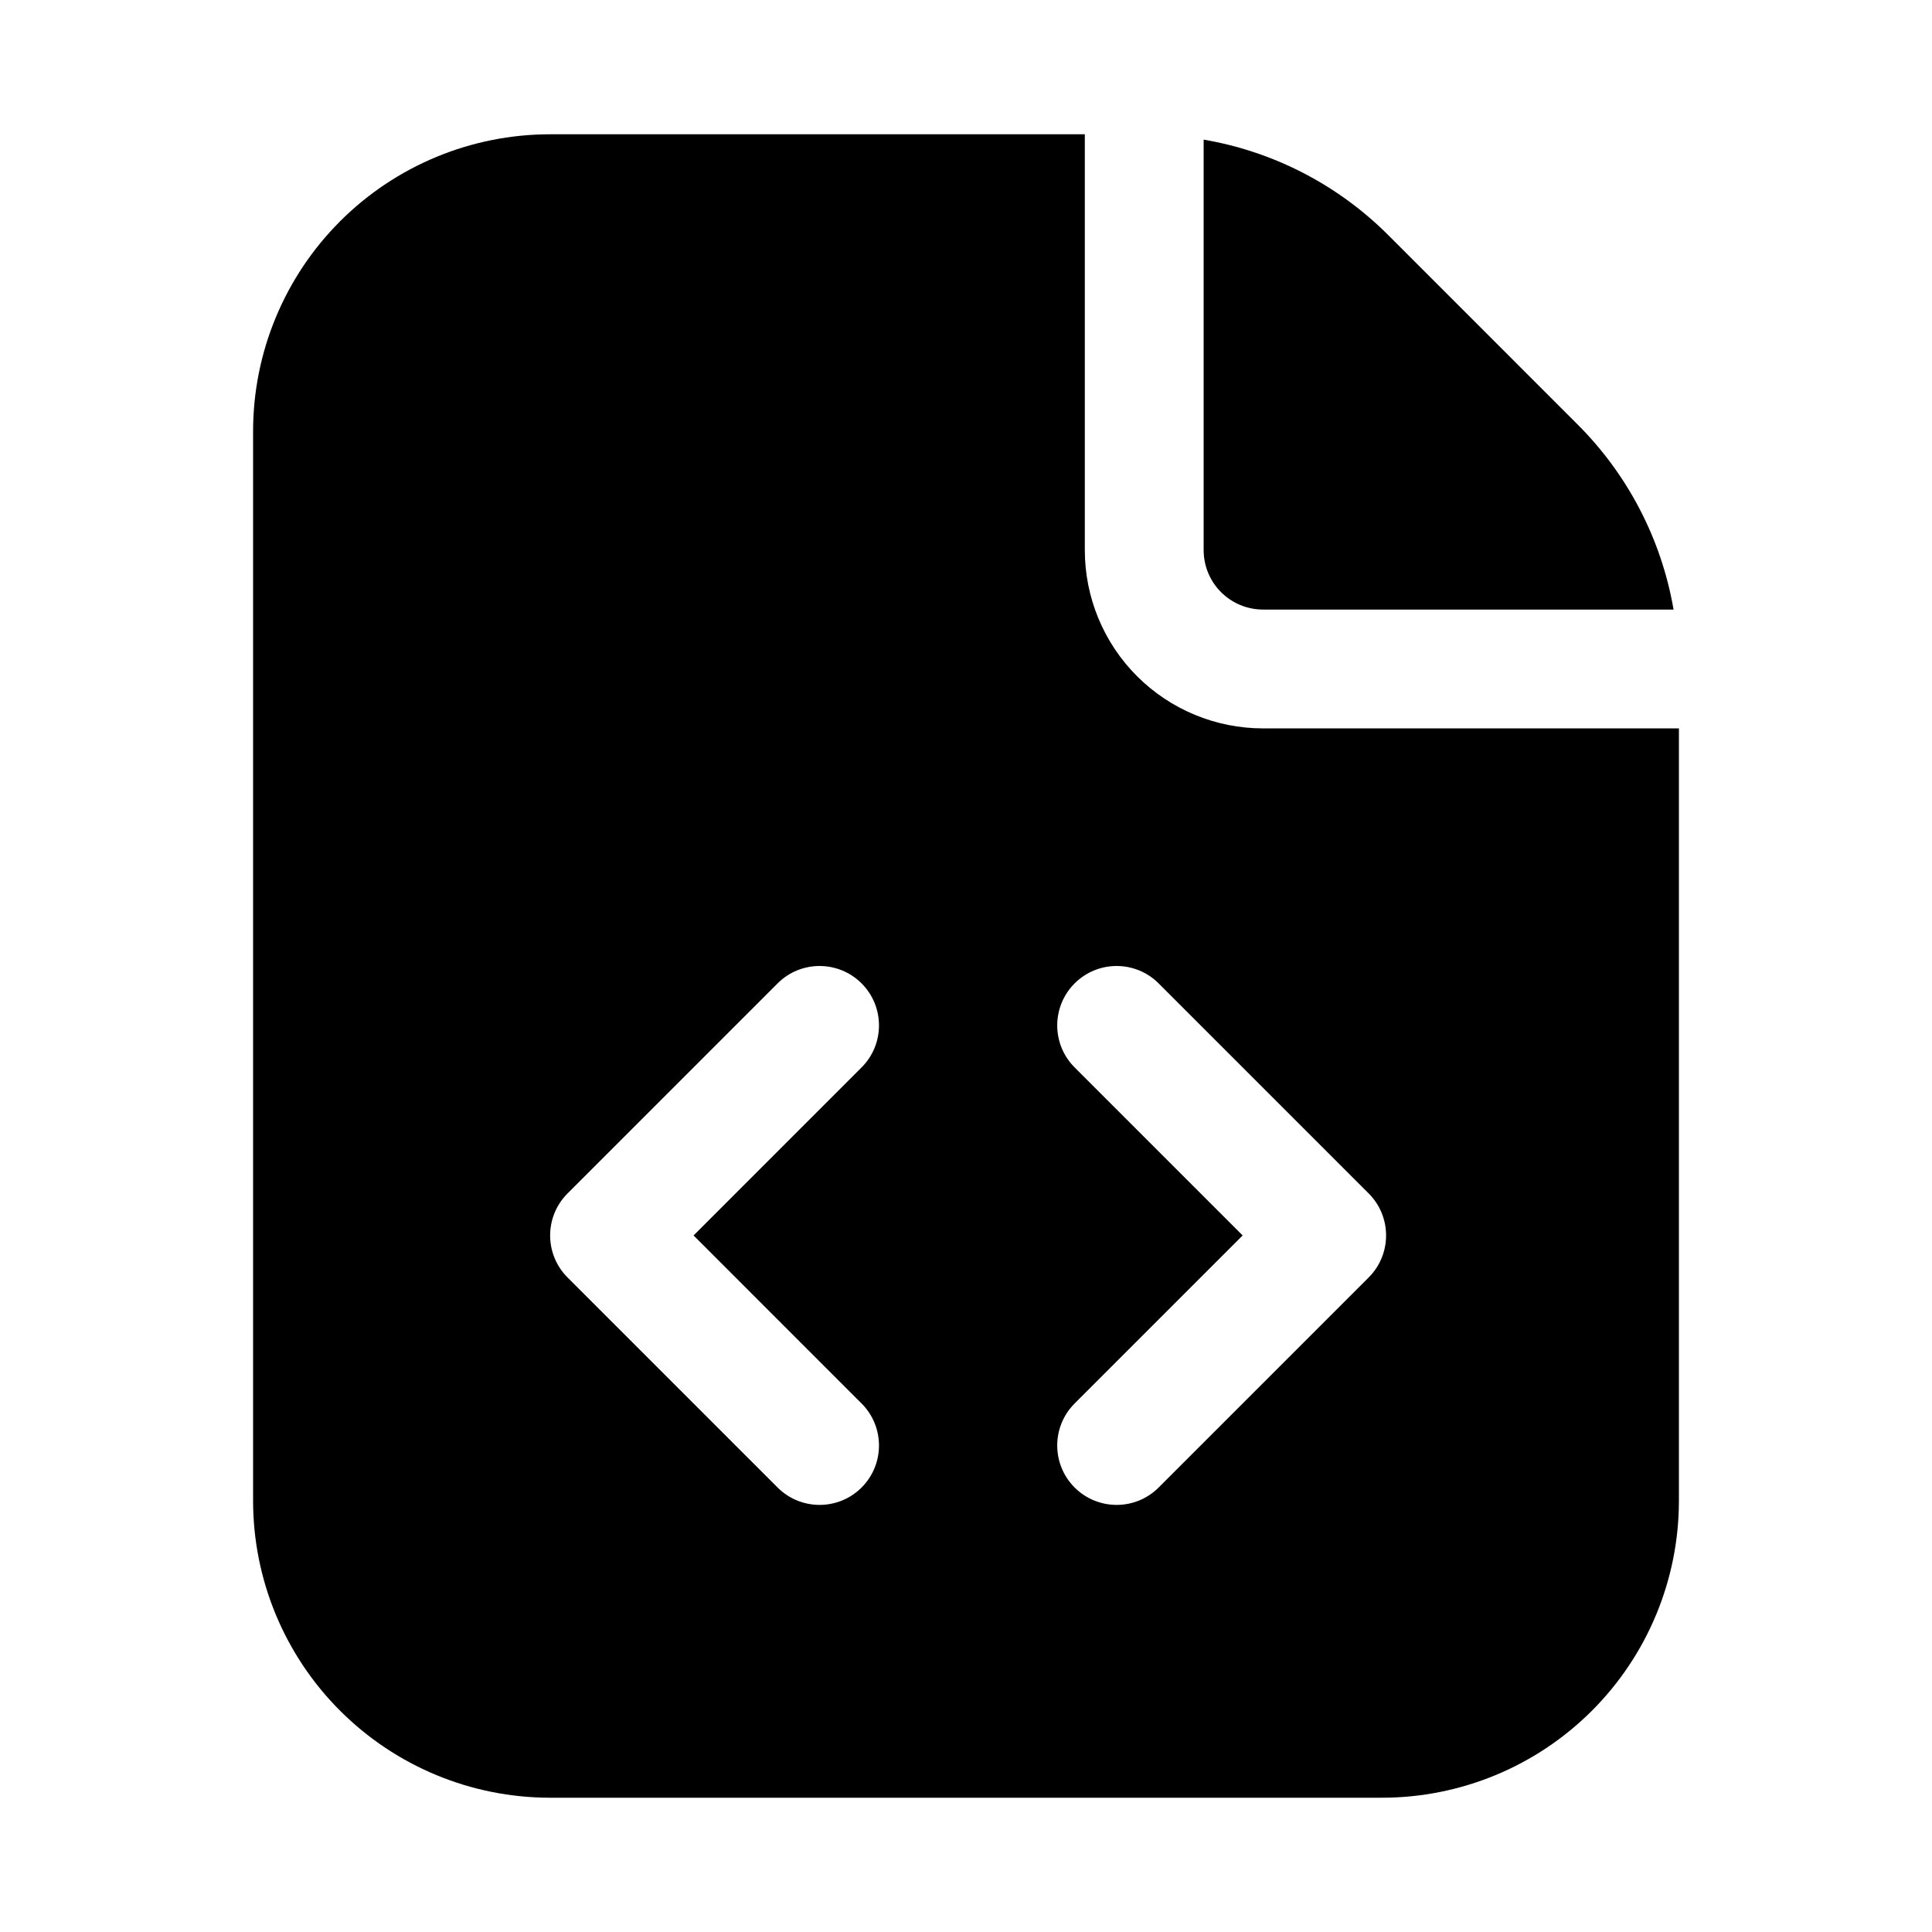
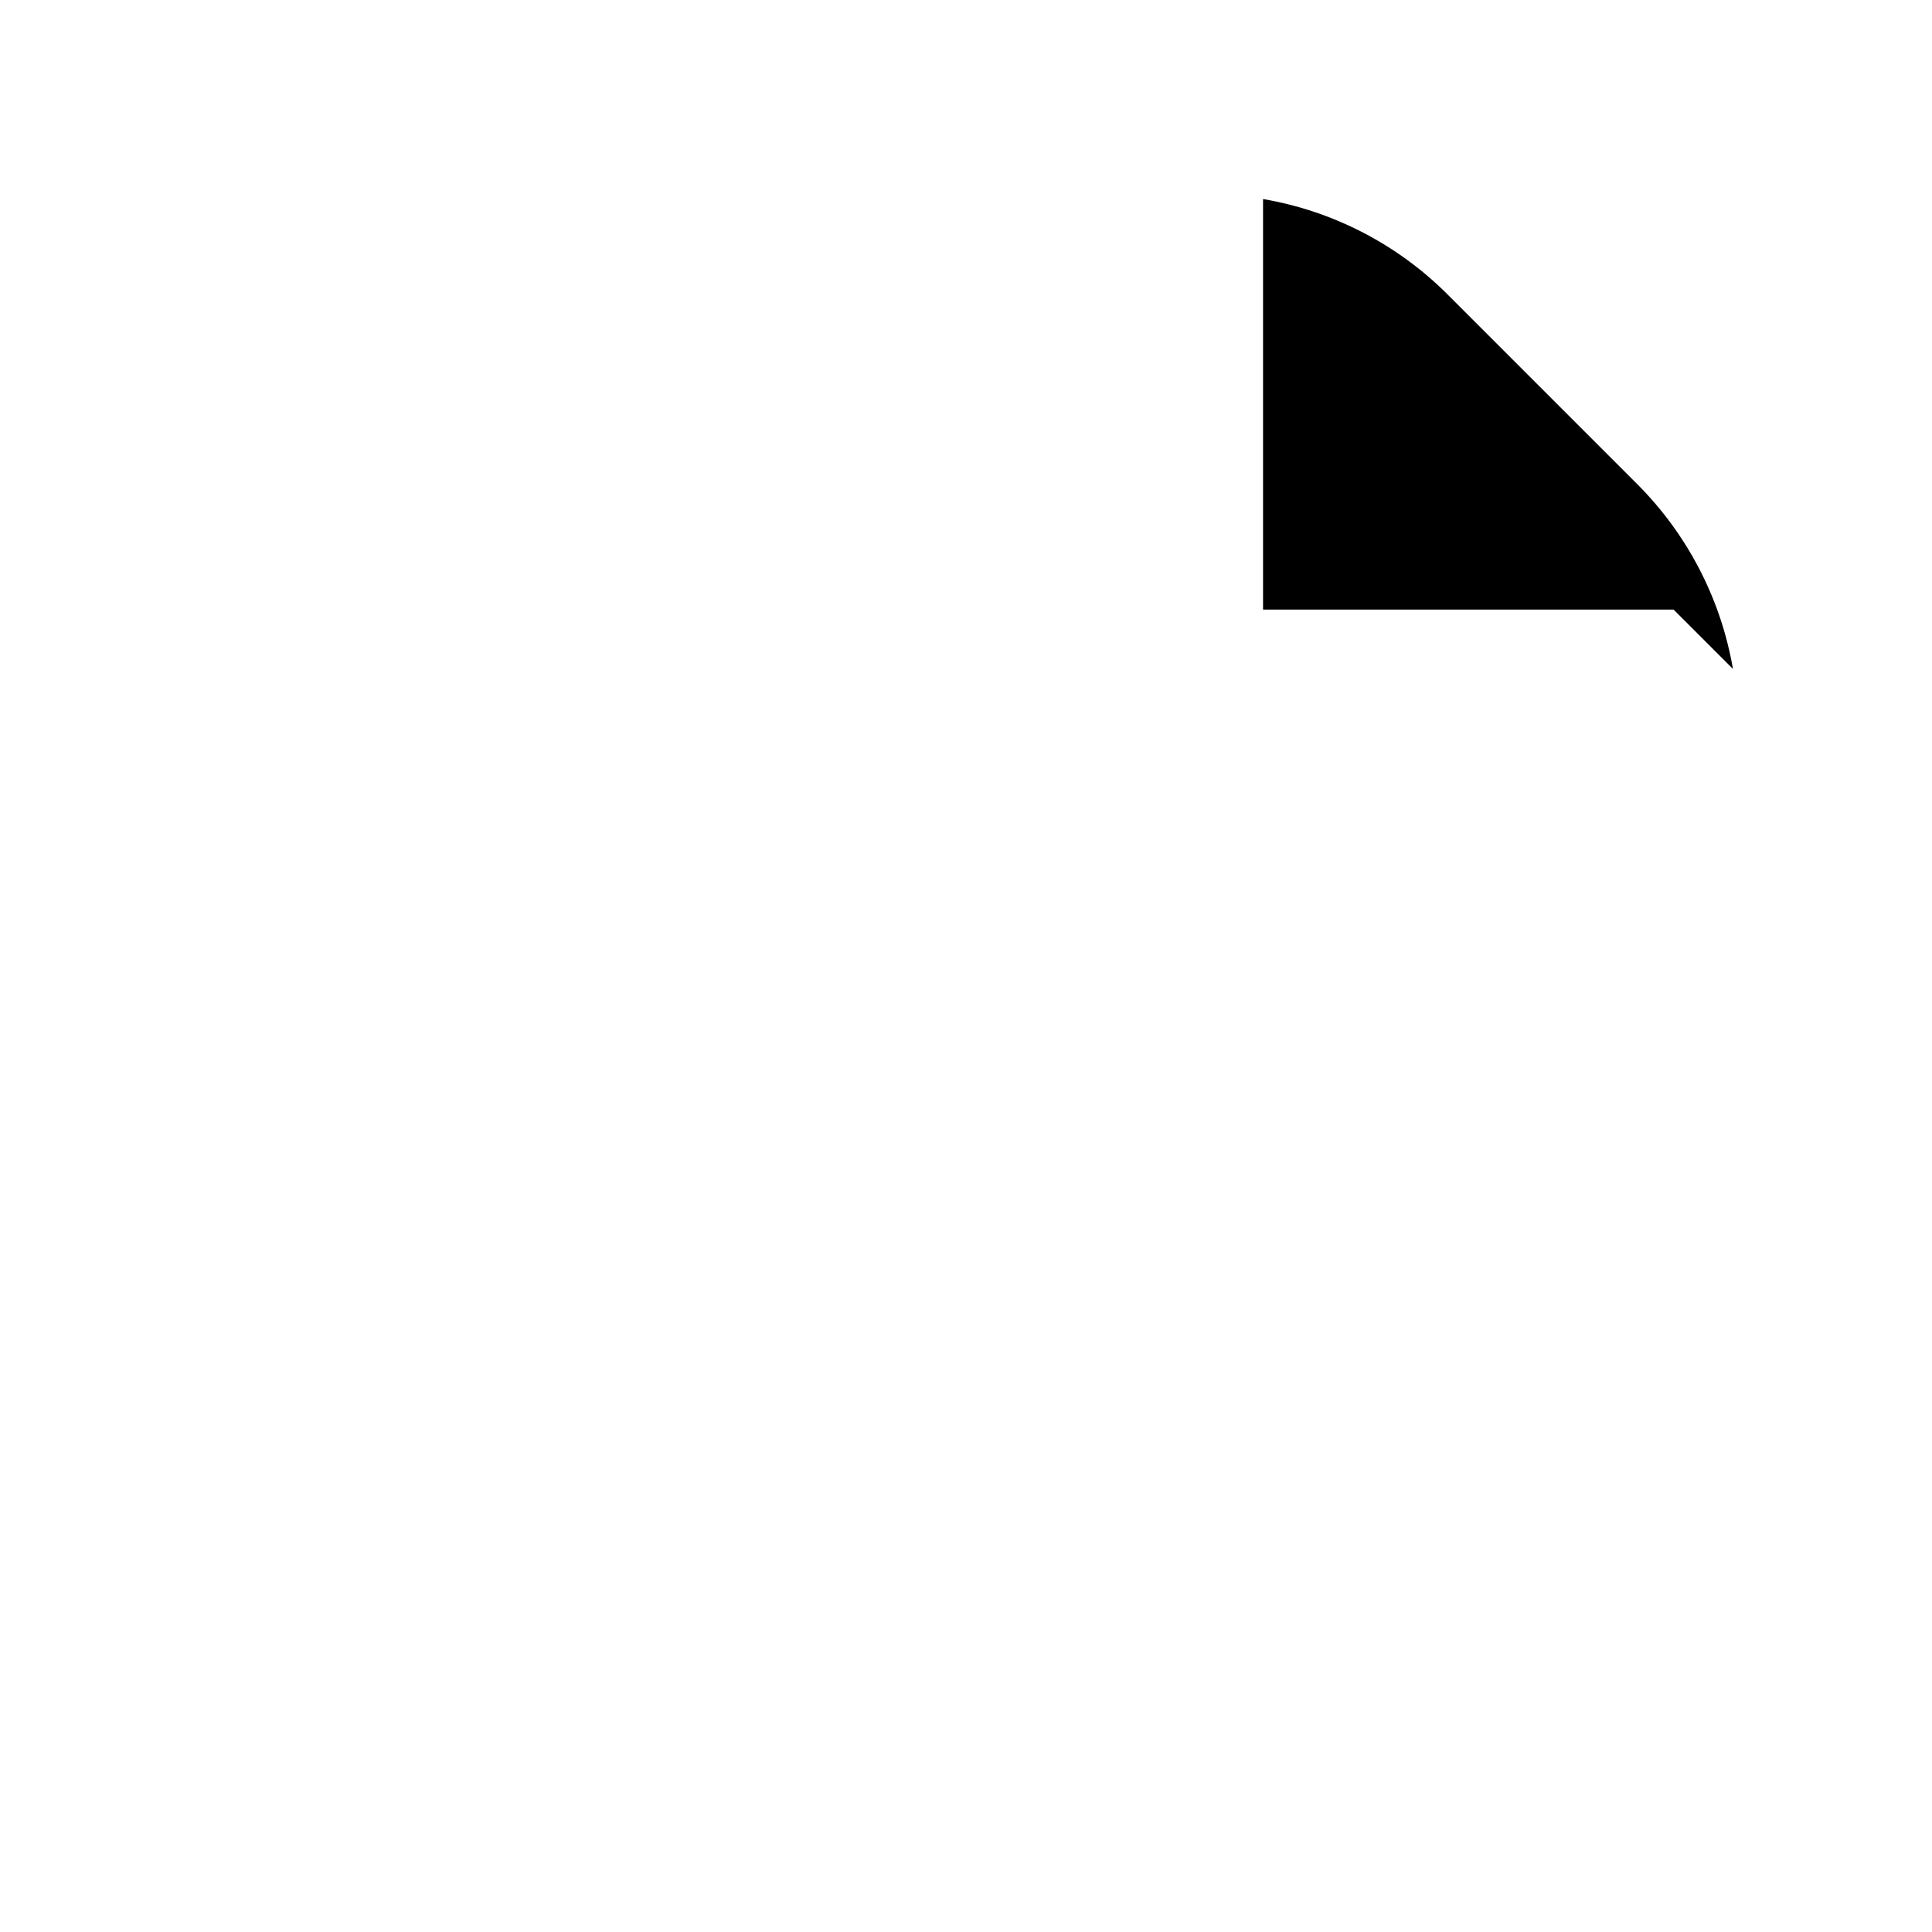
<svg xmlns="http://www.w3.org/2000/svg" fill="#000000" width="800px" height="800px" version="1.1" viewBox="144 144 512 512">
  <g>
-     <path d="m588.93 541.7v-204.67h-110.21c-12.527 0-24.539-4.977-33.398-13.836-8.855-8.855-13.832-20.871-13.832-33.398v-110.21h-141.7c-20.875 0-40.898 8.293-55.664 23.055-14.762 14.766-23.055 34.789-23.055 55.664v283.39c0 20.879 8.293 40.902 23.055 55.664 14.766 14.762 34.789 23.055 55.664 23.055h220.42c20.879 0 40.902-8.293 55.664-23.055 14.762-14.762 23.055-34.785 23.055-55.664zm-216.6-137.09c6.148 6.148 6.148 16.117 0 22.266l-44.527 44.531 44.527 44.531c6.148 6.148 6.148 16.117 0 22.266-6.144 6.148-16.117 6.148-22.262 0l-55.664-55.664c-6.148-6.148-6.148-16.117 0-22.266l55.664-55.664c6.144-6.148 16.117-6.148 22.262 0zm56.457 0c-6.148 6.148-6.148 16.117 0 22.266l44.531 44.531-44.531 44.531c-6.148 6.148-6.148 16.117 0 22.266 6.148 6.148 16.117 6.148 22.266 0l55.664-55.664c6.148-6.148 6.148-16.117 0-22.266l-55.664-55.664c-6.148-6.148-16.117-6.148-22.266 0z" fill-rule="evenodd" />
-     <path d="m587.51 305.54h-108.79c-4.176 0-8.18-1.66-11.133-4.613-2.953-2.949-4.609-6.957-4.609-11.133v-108.79c18.629 3.176 35.805 12.09 49.121 25.504l49.906 49.91c13.387 13.332 22.301 30.5 25.508 49.121z" />
+     <path d="m587.51 305.54h-108.79v-108.79c18.629 3.176 35.805 12.09 49.121 25.504l49.906 49.91c13.387 13.332 22.301 30.5 25.508 49.121z" />
  </g>
</svg>